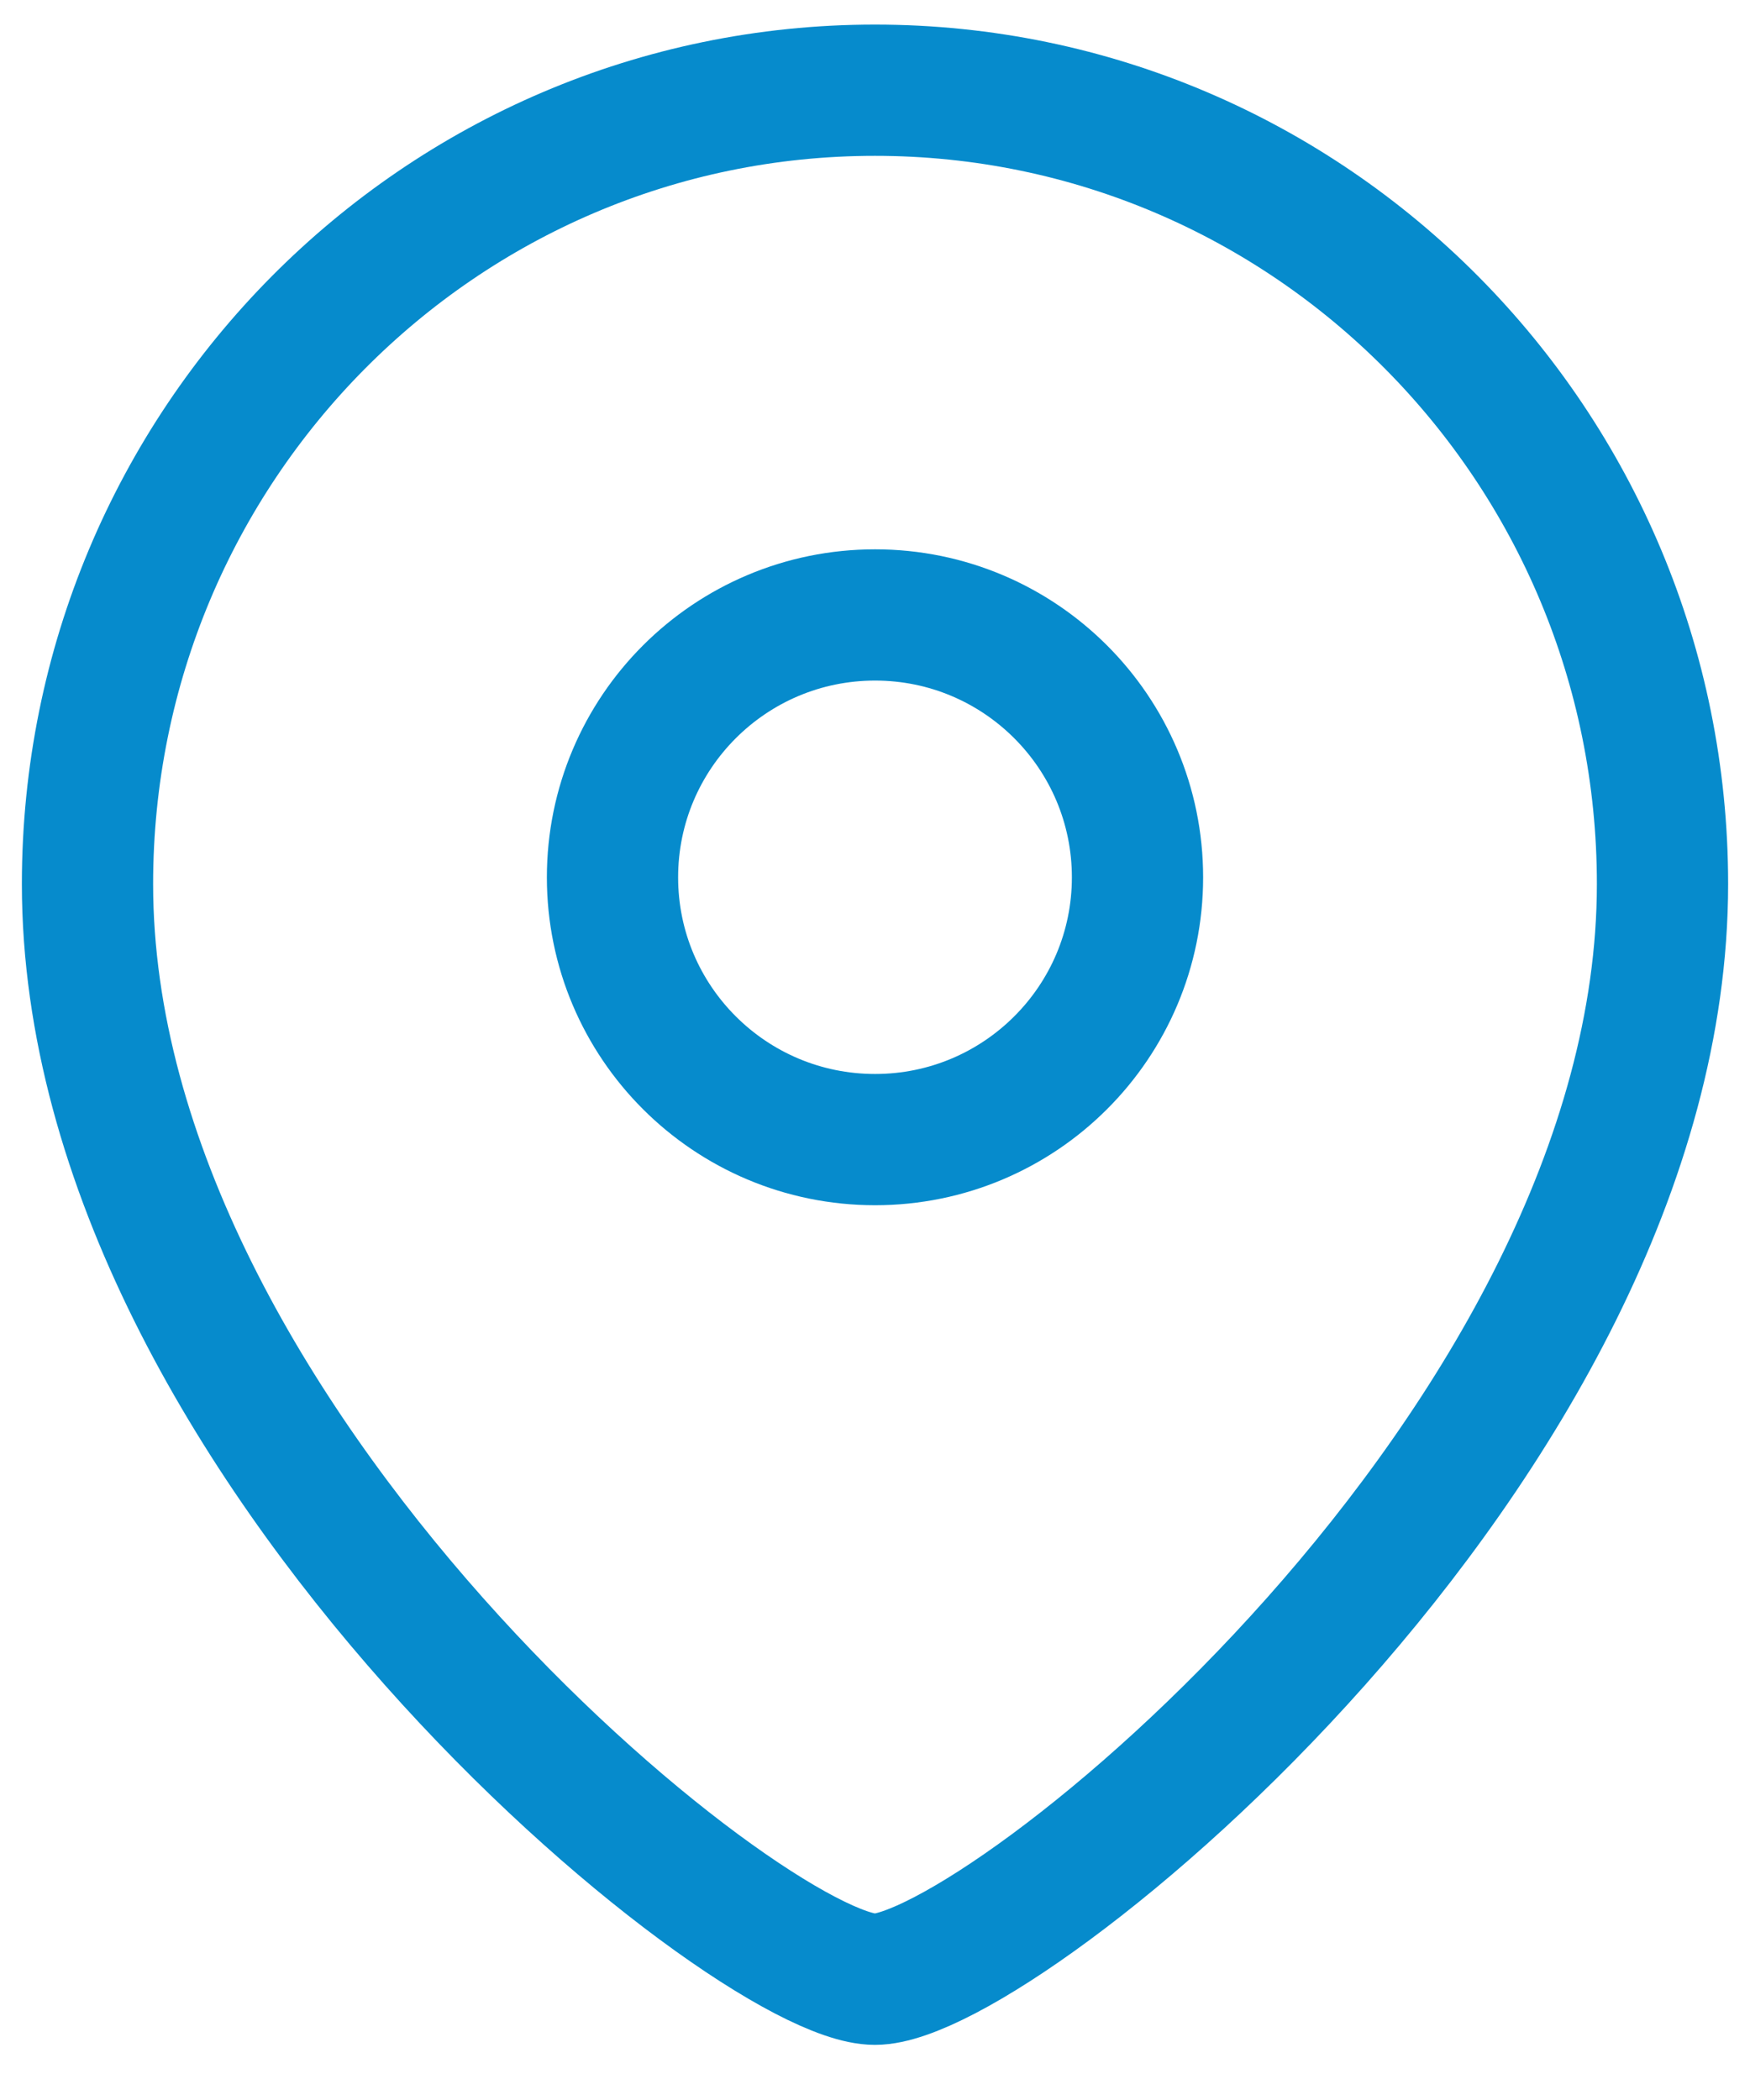
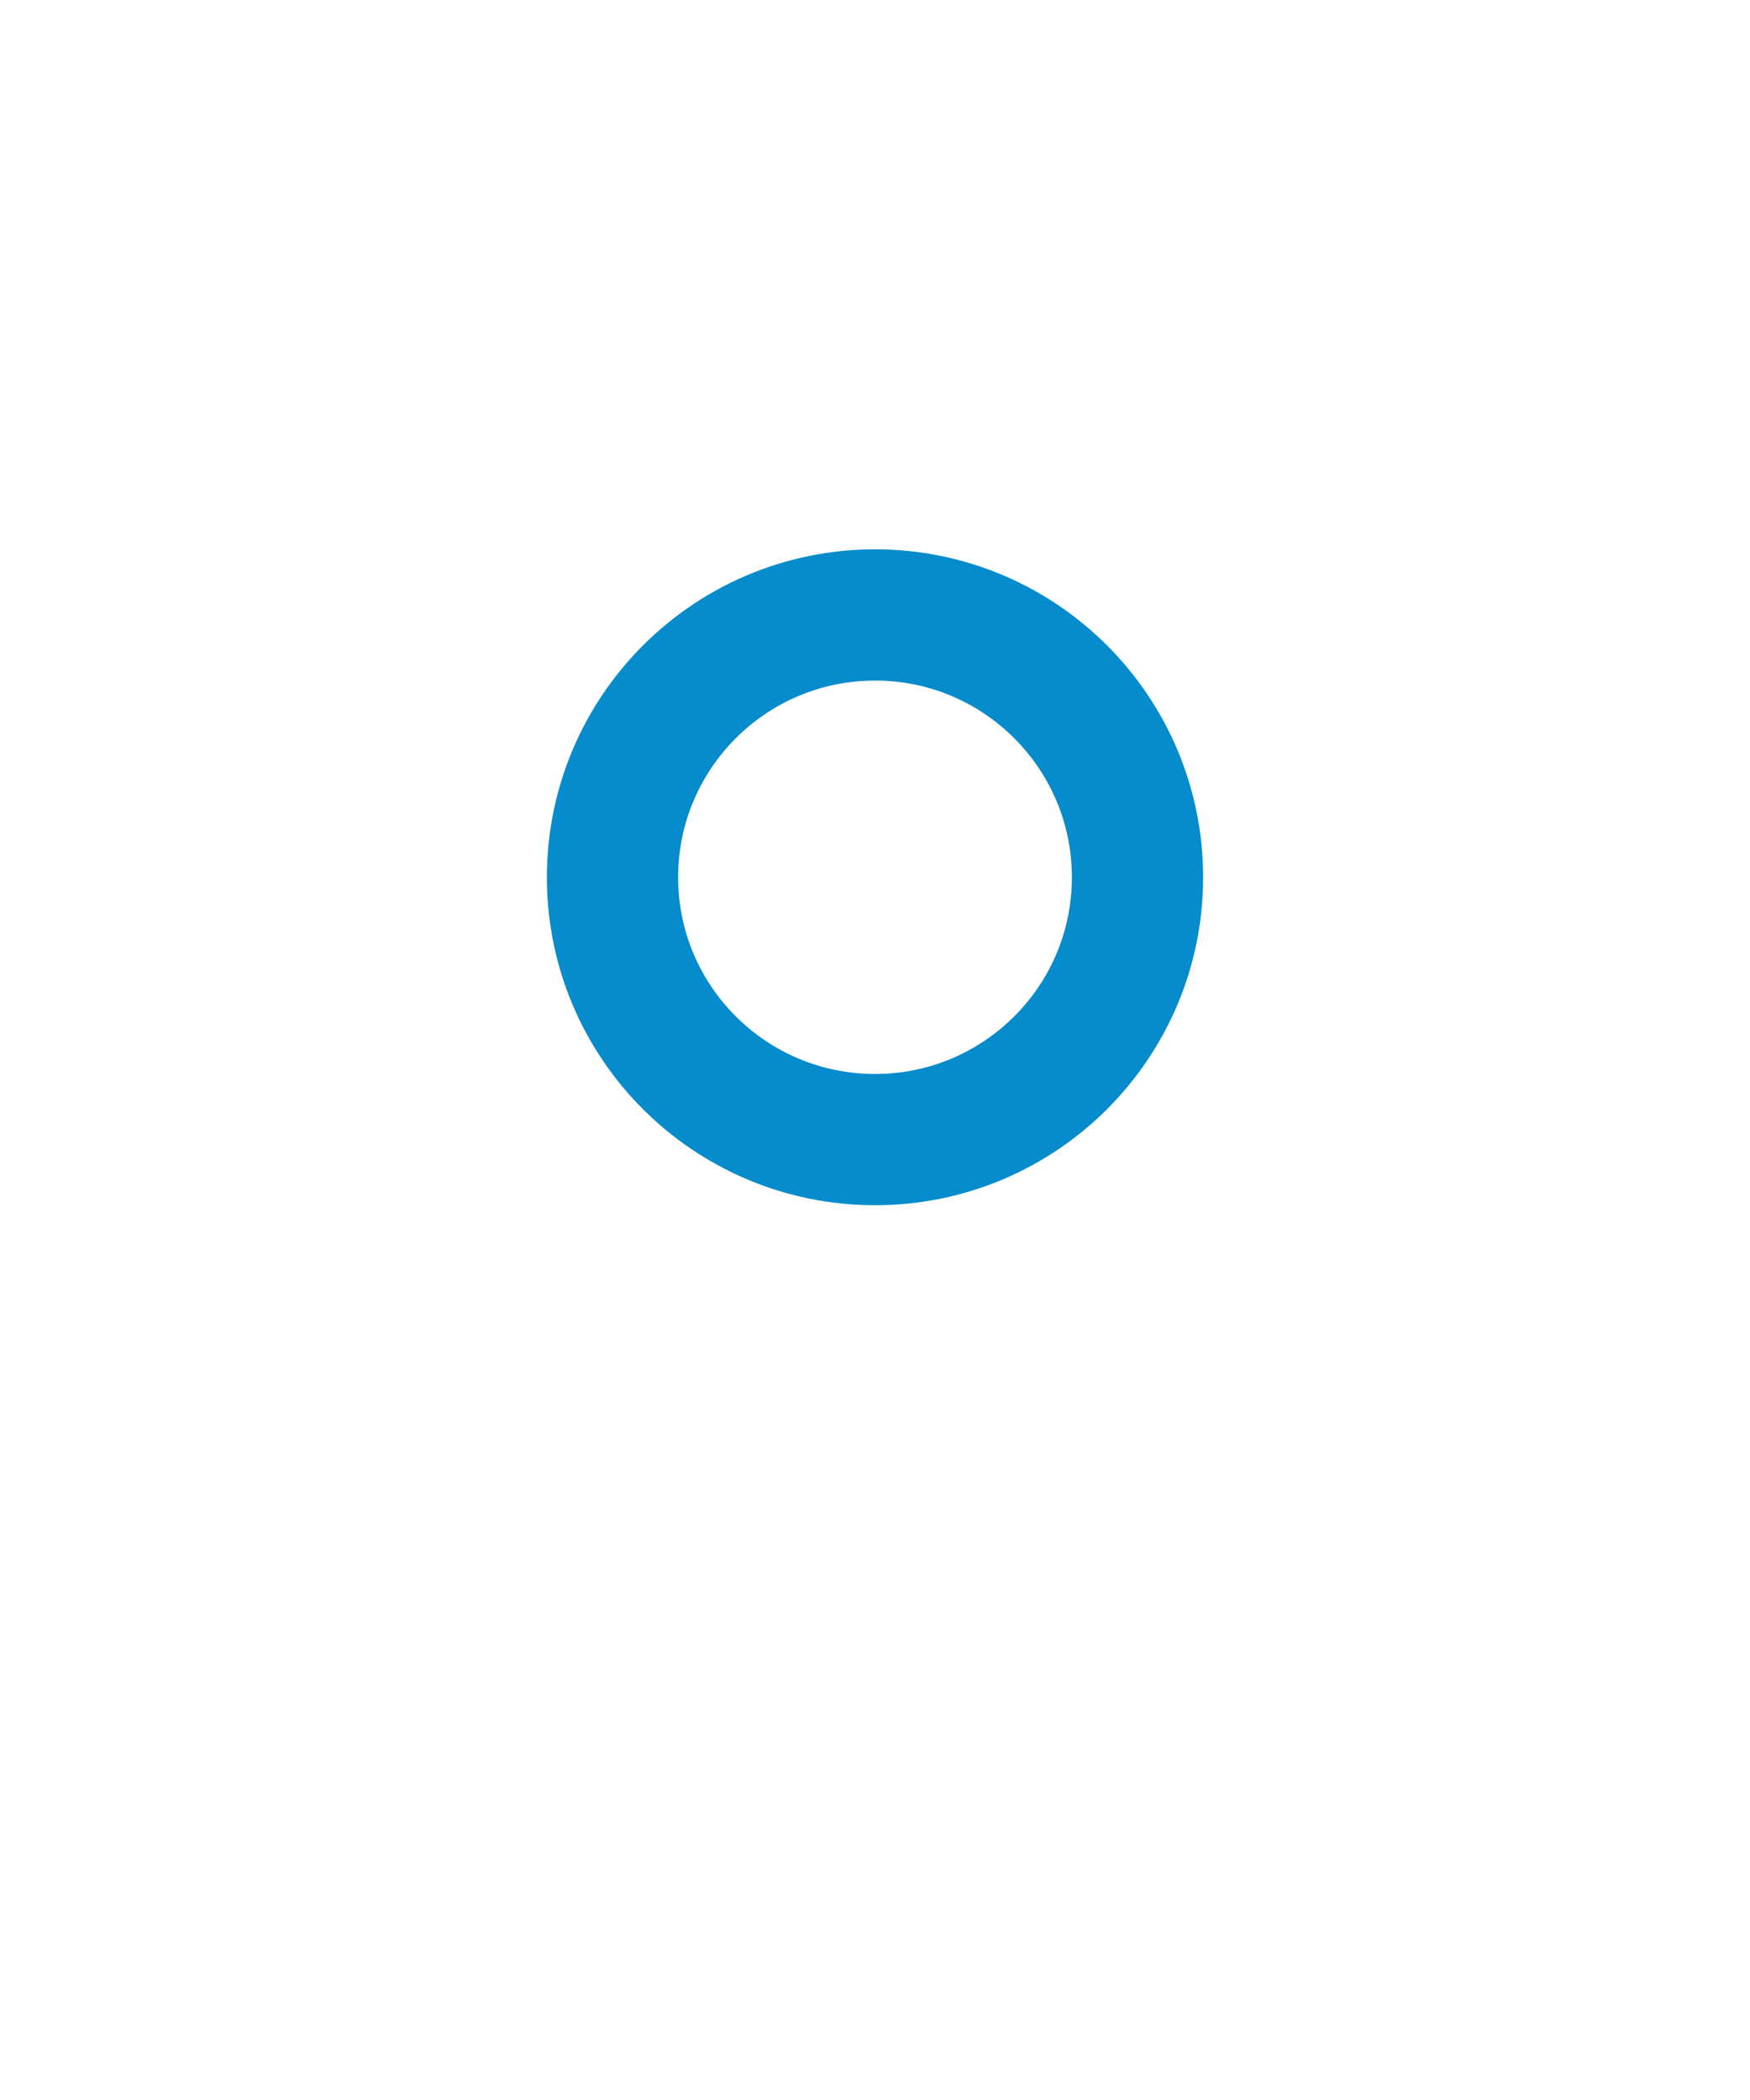
<svg xmlns="http://www.w3.org/2000/svg" width="20" height="24" viewBox="0 0 20 24" fill="none">
  <path fill-rule="evenodd" clip-rule="evenodd" d="M13 10.027C13 8.371 11.657 7.028 10.001 7.028C8.343 7.028 7 8.371 7 10.027C7 11.682 8.343 13.024 10.001 13.024C11.657 13.024 13 11.682 13 10.027Z" stroke="#068BCC" stroke-width="1.5" stroke-linecap="round" stroke-linejoin="round" />
-   <path fill-rule="evenodd" clip-rule="evenodd" d="M9.999 22.62C8.561 22.62 1 16.501 1 10.103C1 5.093 5.029 1.031 9.999 1.031C14.97 1.031 19 5.093 19 10.103C19 16.501 11.438 22.62 9.999 22.62Z" stroke="#068BCC" stroke-width="1.5" stroke-linecap="round" stroke-linejoin="round" />
</svg>